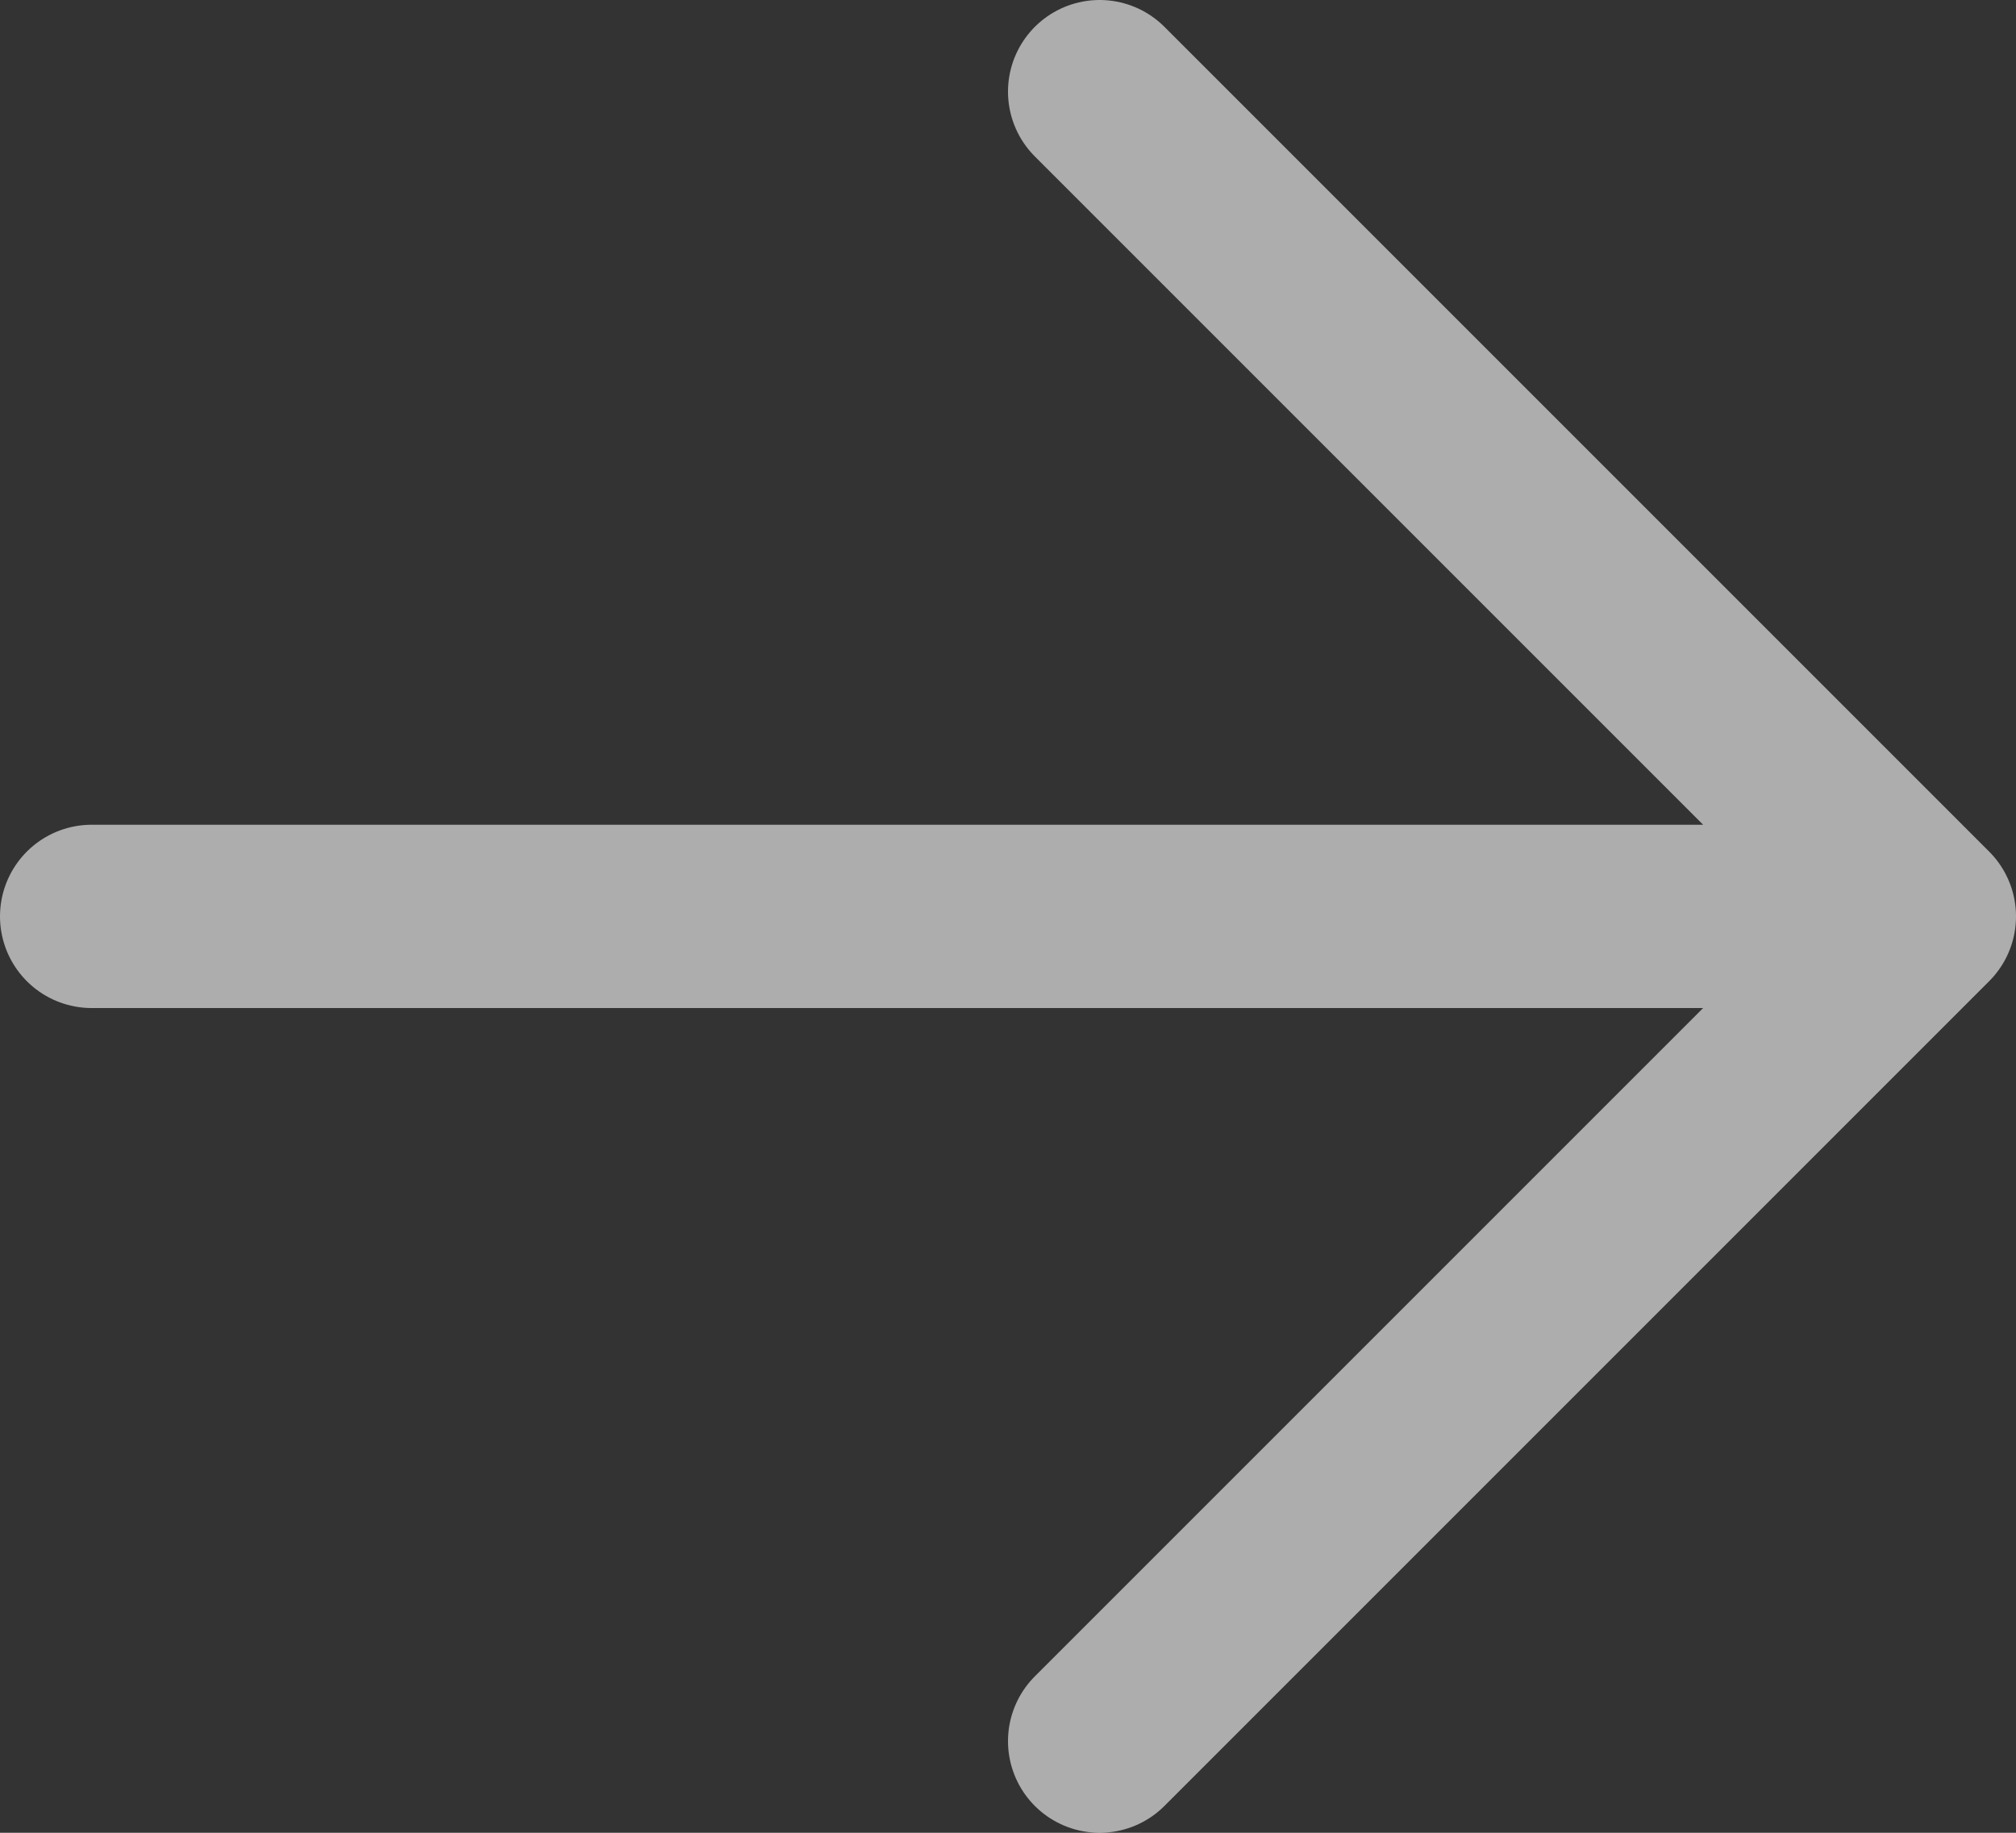
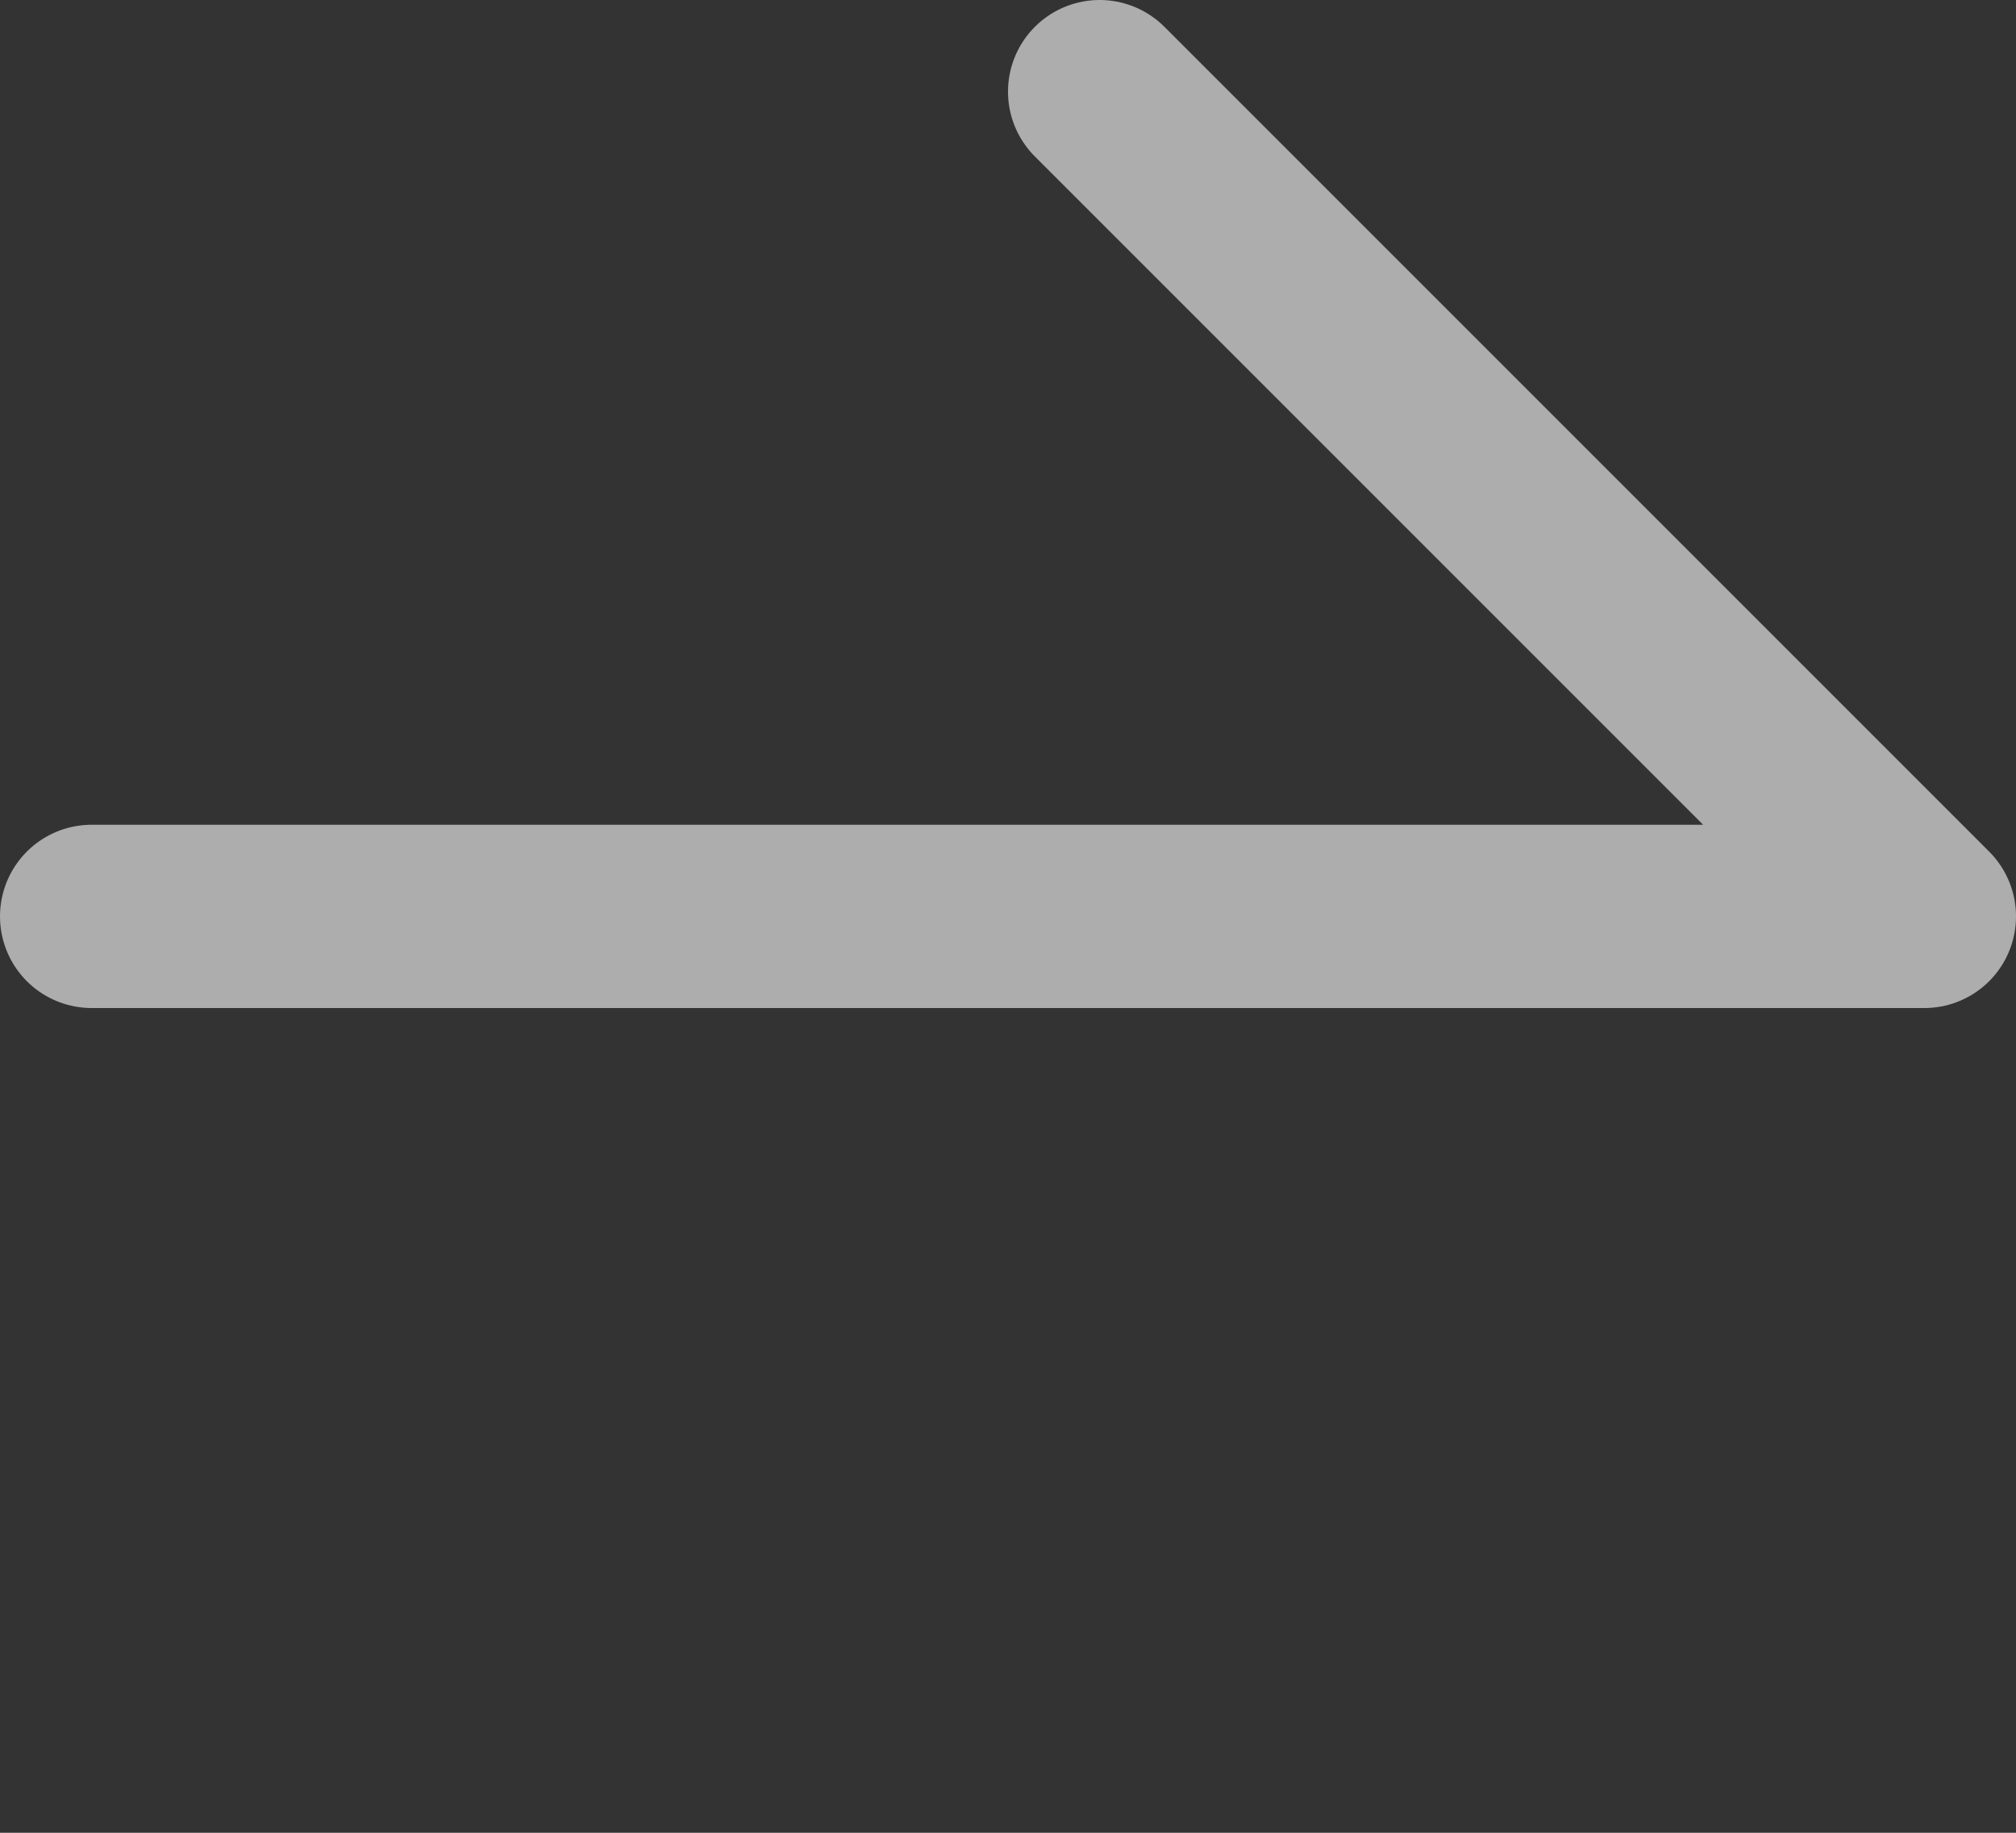
<svg xmlns="http://www.w3.org/2000/svg" width="22" height="20" viewBox="0 0 22 20" fill="none">
  <rect x="0" y="0" width="22" height="20" fill="#333333" stroke="none" />
-   <path d="M1 10H21M21 10L12 1M21 10L12 19" stroke="white" stroke-opacity="0.6" stroke-width="2" stroke-linecap="round" stroke-linejoin="round" />
+   <path d="M1 10H21M21 10L12 1M21 10" stroke="white" stroke-opacity="0.6" stroke-width="2" stroke-linecap="round" stroke-linejoin="round" />
</svg>